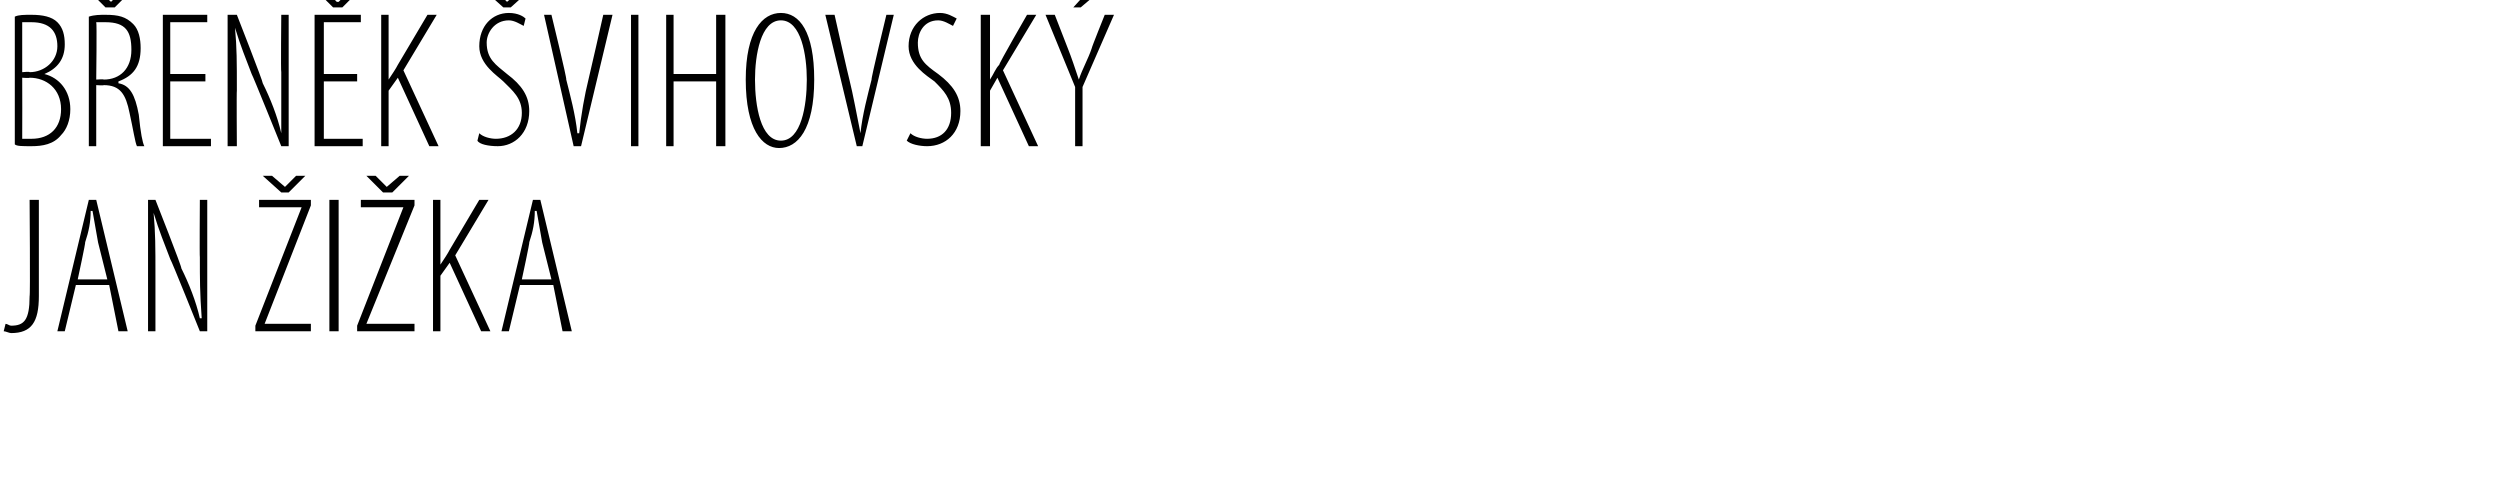
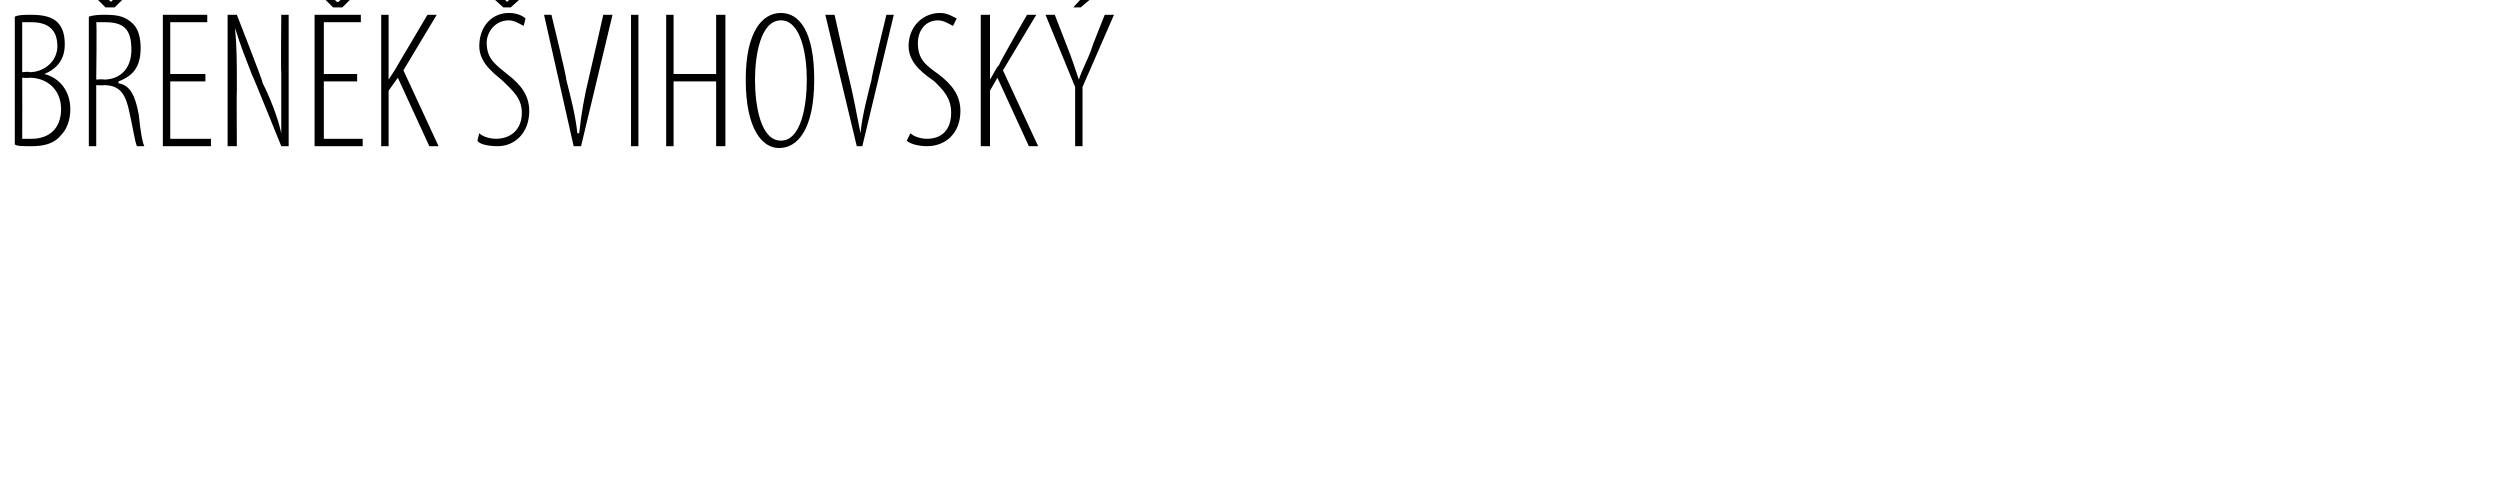
<svg xmlns="http://www.w3.org/2000/svg" version="1.1" width="135.1px" height="26.6px" viewBox="0 0 135.1 26.6">
  <desc>B en k vihovsk Jan i ka</desc>
  <defs />
  <g id="Polygon90470">
-     <path d="m1.6 10.8h.5v5.2c0 1.4-.4 2-1.5 2c-.1 0-.3-.1-.4-.1l.1-.4c.1 0 .2.1.3.1c.7 0 1-.3 1-1.6c.04.03 0-5.2 0-5.2zm2.5 4.6l-.6 2.5h-.4l1.7-7.1h.4l1.7 7.1h-.5l-.5-2.5H4.1zm1.7-.3l-.5-2l-.3-1.7h-.1c0 .6-.1 1.1-.3 1.7c.04-.03-.4 2-.4 2h1.6zM8 17.9v-7.1h.4s1.44 3.65 1.4 3.7c.4.8.8 1.8 1 2.7h.1c-.1-1.4-.1-2.1-.1-3.3c-.02.03 0-3.1 0-3.1h.4v7.1h-.4S9.25 14.03 9.2 14c-.3-.8-.6-1.5-.9-2.5c.1 1.1.1 1.8.1 3.4v3h-.4zm5.8-.3l2.5-6.4H14v-.4h2.8v.3l-2.5 6.4h2.5v.4h-3v-.3zm1.4-7.2l-1-.9h.5l.7.6l.6-.6h.5l-.9.9h-.4zm3.1.4v7.1h-.5v-7.1h.5zm1 6.8l2.5-6.4h-2.3v-.4h2.9v.3l-2.6 6.4h2.6v.4h-3.1v-.3zm1.4-7.2l-.9-.9h.5l.6.6l.7-.6h.5l-.9.9h-.5zm2.7.4h.4v3.5s.04-.03 0 0c.2-.3.4-.6.5-.8l1.6-2.7h.5l-1.8 3l1.9 4.1h-.5l-1.7-3.7l-.5.7v3h-.4v-7.1zm4.7 4.6l-.6 2.5h-.4l1.7-7.1h.4l1.7 7.1h-.5l-.5-2.5h-1.8zm1.7-.3l-.5-2l-.3-1.7h-.1c0 .6-.1 1.1-.3 1.7c.04-.03-.4 2-.4 2h1.6z" stroke="none" fill="#000" />
-   </g>
+     </g>
  <g id="Polygon90469">
    <path d="m.8.9c.2-.1.5-.1.9-.1c.6 0 1.1.1 1.4.4c.3.3.4.7.4 1.2c0 .8-.4 1.3-1.1 1.6c.8.2 1.4.9 1.4 1.9c0 .6-.2 1.1-.5 1.4c-.4.5-1 .6-1.6.6c-.5 0-.8 0-.9-.1V.9zm.4 3s.43-.04.4 0c.8 0 1.5-.6 1.5-1.4c0-.8-.4-1.3-1.4-1.3h-.5v2.7zm0 3.6h.5c1 0 1.6-.6 1.6-1.6c0-1.1-.8-1.7-1.7-1.7c0 .03-.4 0-.4 0c0 0 .01 3.28 0 3.3zM4.8.9c.3-.1.6-.1.9-.1c.7 0 1.1.1 1.5.5c.3.3.4.8.4 1.3c0 1-.4 1.5-1.2 1.8v.1c.6.1.9.6 1.1 1.7c.1 1 .2 1.5.3 1.7h-.4c-.1-.2-.2-.9-.4-1.8c-.2-1-.5-1.5-1.4-1.5c.03.03-.4 0-.4 0v3.3h-.4v-7zm.4 3.4s.44-.03.4 0c.9 0 1.5-.6 1.5-1.6c0-1-.3-1.5-1.4-1.5h-.5c.04 0 0 3.1 0 3.1zM5.7.4l-.9-.9h.5l.7.6l.6-.6h.5l-.9.9h-.5zm5.4 4H9.2v3.1h2.2v.4H8.8V.8h2.4v.4h-2v2.8h1.9v.4zm1.2 3.5V.8h.5s1.43 3.65 1.4 3.7c.4.8.8 1.8 1 2.7V3.9c-.03.03 0-3.1 0-3.1h.4v7.1h-.4S13.64 4.03 13.6 4c-.3-.8-.6-1.5-.9-2.5c.1 1.1.1 1.8.1 3.4c-.02-.01 0 3 0 3h-.5zm7-3.5h-1.8v3.1h2.1v.4H17V.8h2.5v.4h-2v2.8h1.8v.4zM18 .4l-.9-.9h.5l.6.6h.1l.6-.6h.5l-.9.9h-.5zm2.6.4h.4v3.5s.04-.03 0 0c.2-.3.4-.6.5-.8L23.1.8h.5l-1.8 3l1.9 4.1h-.5l-1.7-3.7l-.5.7v3h-.4V.8zm5.3 6.4c.2.2.6.3.9.3c.8 0 1.4-.5 1.4-1.4c0-.8-.5-1.2-1-1.7c-.3-.3-1.3-.9-1.3-1.9c0-1.1.7-1.8 1.6-1.8c.5 0 .8.2.9.3l-.1.4c-.2-.1-.5-.3-.8-.3c-.8 0-1.2.7-1.2 1.2c0 .9.5 1.2 1.1 1.7c.8.6 1.2 1.2 1.2 2c0 1.2-.8 1.9-1.7 1.9c-.5 0-1-.1-1.1-.3l.1-.4zM27.2.4l-1-.9h.6l.6.6l.7-.6h.5l-1 .9h-.4zM31 7.9L29.4.8h.4s.85 3.48.8 3.5c.2.8.5 1.9.6 2.9h.1c.1-1 .3-2.1.5-2.9c.02-.04.8-3.5.8-3.5h.5l-1.7 7.1h-.4zM34.5.8v7.1h-.4V.8h.4zm1.9 0v3.2h2.3V.8h.5v7.1h-.5V4.4h-2.3v3.5h-.4V.8h.4zM42.1 8c-.9 0-1.8-1-1.8-3.7c0-2.6.9-3.6 1.9-3.6c1 0 1.8 1 1.8 3.6C44 7 43.1 8 42.1 8zm.1-.4c1.1 0 1.4-1.9 1.4-3.3c0-1.3-.3-3.2-1.4-3.2c-1.1 0-1.4 1.9-1.4 3.2c0 1.4.3 3.3 1.4 3.3zm4.1.3L44.6.8h.5s.78 3.48.8 3.5c.2.8.4 1.9.6 2.9c.1-1 .4-2.1.6-2.9c-.04-.04.8-3.5.8-3.5h.4l-1.7 7.1h-.3zm2.9-.7c.2.2.6.3.9.3c.8 0 1.3-.5 1.3-1.4c0-.8-.4-1.2-.9-1.7c-.4-.3-1.4-.9-1.4-1.9c0-1.1.8-1.8 1.7-1.8c.4 0 .7.2.9.3l-.2.4c-.2-.1-.5-.3-.8-.3c-.8 0-1.1.7-1.1 1.2c0 .9.4 1.2 1.1 1.7c.8.6 1.2 1.2 1.2 2c0 1.2-.8 1.9-1.8 1.9c-.4 0-.9-.1-1.1-.3l.2-.4zM53 .8h.5v3.5s-.03-.03 0 0c.2-.3.3-.6.5-.8c-.03-.05 1.5-2.7 1.5-2.7h.5l-1.8 3l1.9 4.1h-.5l-1.7-3.7l-.4.7v3h-.5V.8zm5.1 7.1V4.7L56.5.8h.5l.7 1.8c.2.5.4 1.1.6 1.7c.2-.6.5-1.1.7-1.7c-.02-.01.7-1.8.7-1.8h.5l-1.7 3.9v3.2h-.4zm1.6-8.6L58.4.4h-.4l1-1.1h.7z" stroke="none" fill="#000" />
  </g>
</svg>